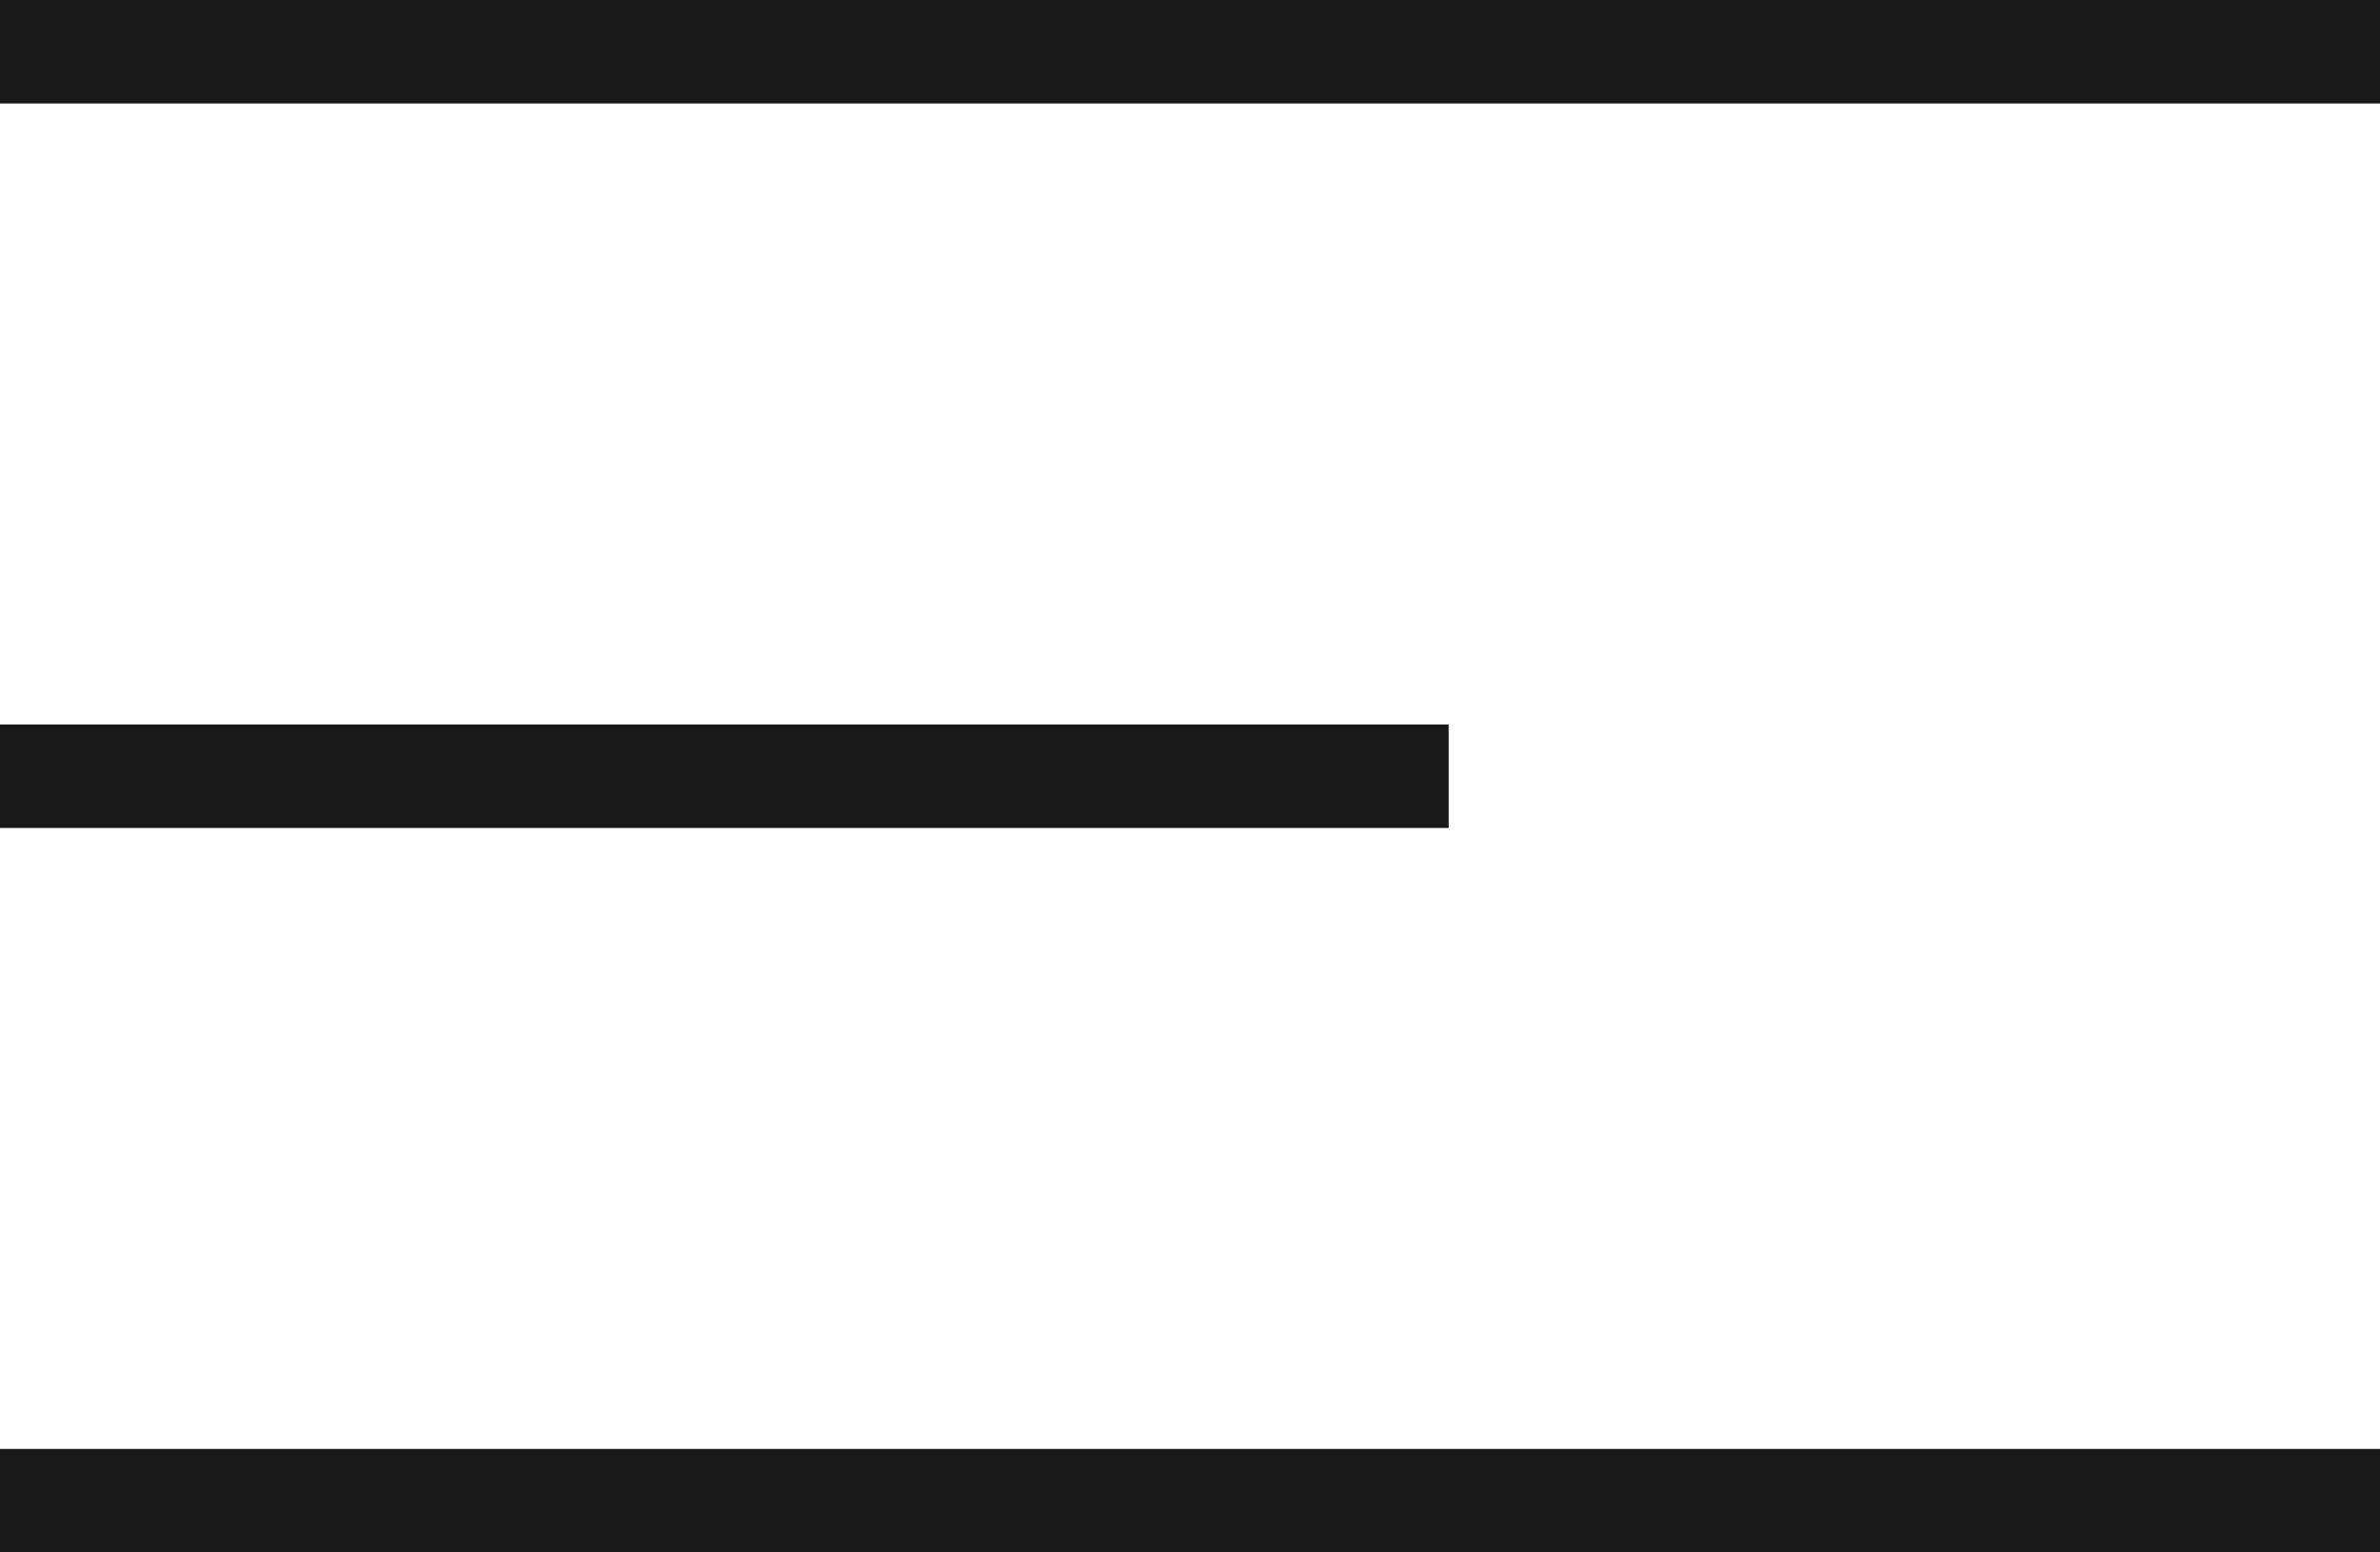
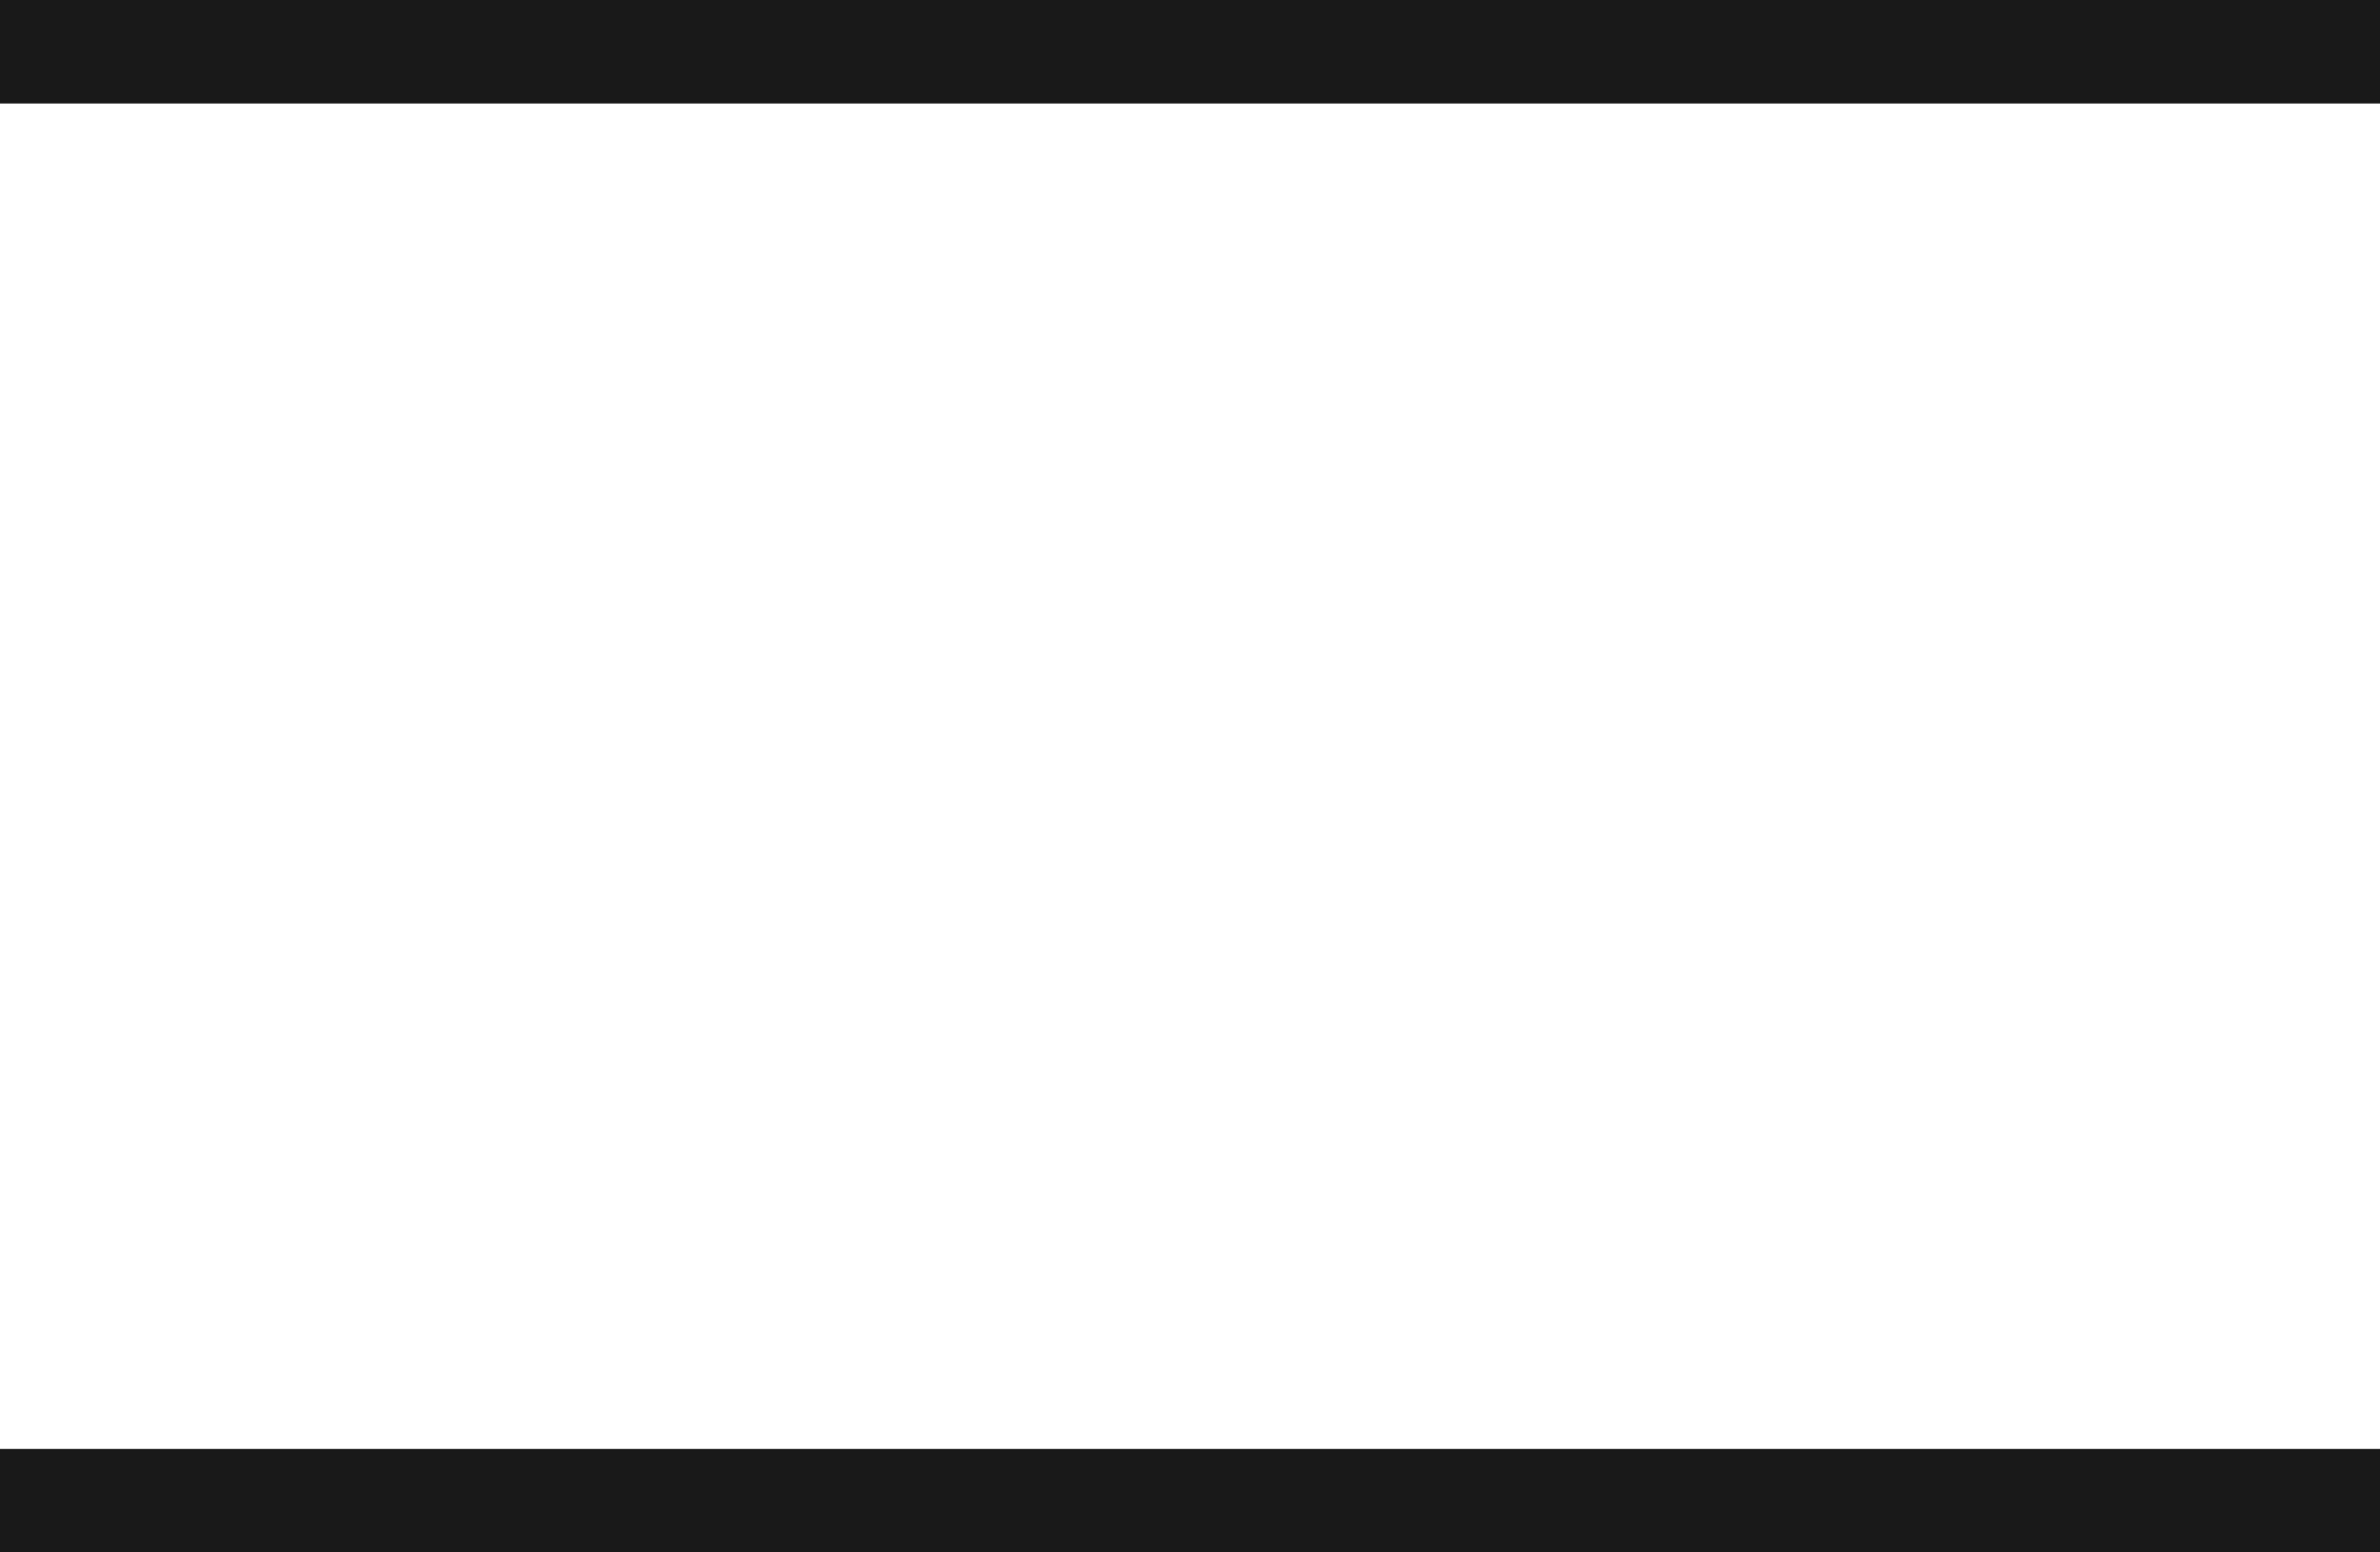
<svg xmlns="http://www.w3.org/2000/svg" width="23px" height="15px" viewBox="0 0 23 15" version="1.1">
  <title>Burger</title>
  <desc>IFQ</desc>
  <g id="FQ" stroke="none" stroke-width="1" fill="none" fill-rule="evenodd" stroke-linecap="square" stroke-opacity="0.9">
    <g id="Burger" transform="translate(-14, -18)" stroke="#000000">
      <g transform="translate(14, 18)" id="Path">
-         <path d="M0.5,7.5 L13.5,7.5" />
        <path d="M0.5,0.5 L22.5,0.5" />
        <path d="M0.5,14.5 L22.5,14.5" />
      </g>
    </g>
  </g>
</svg>